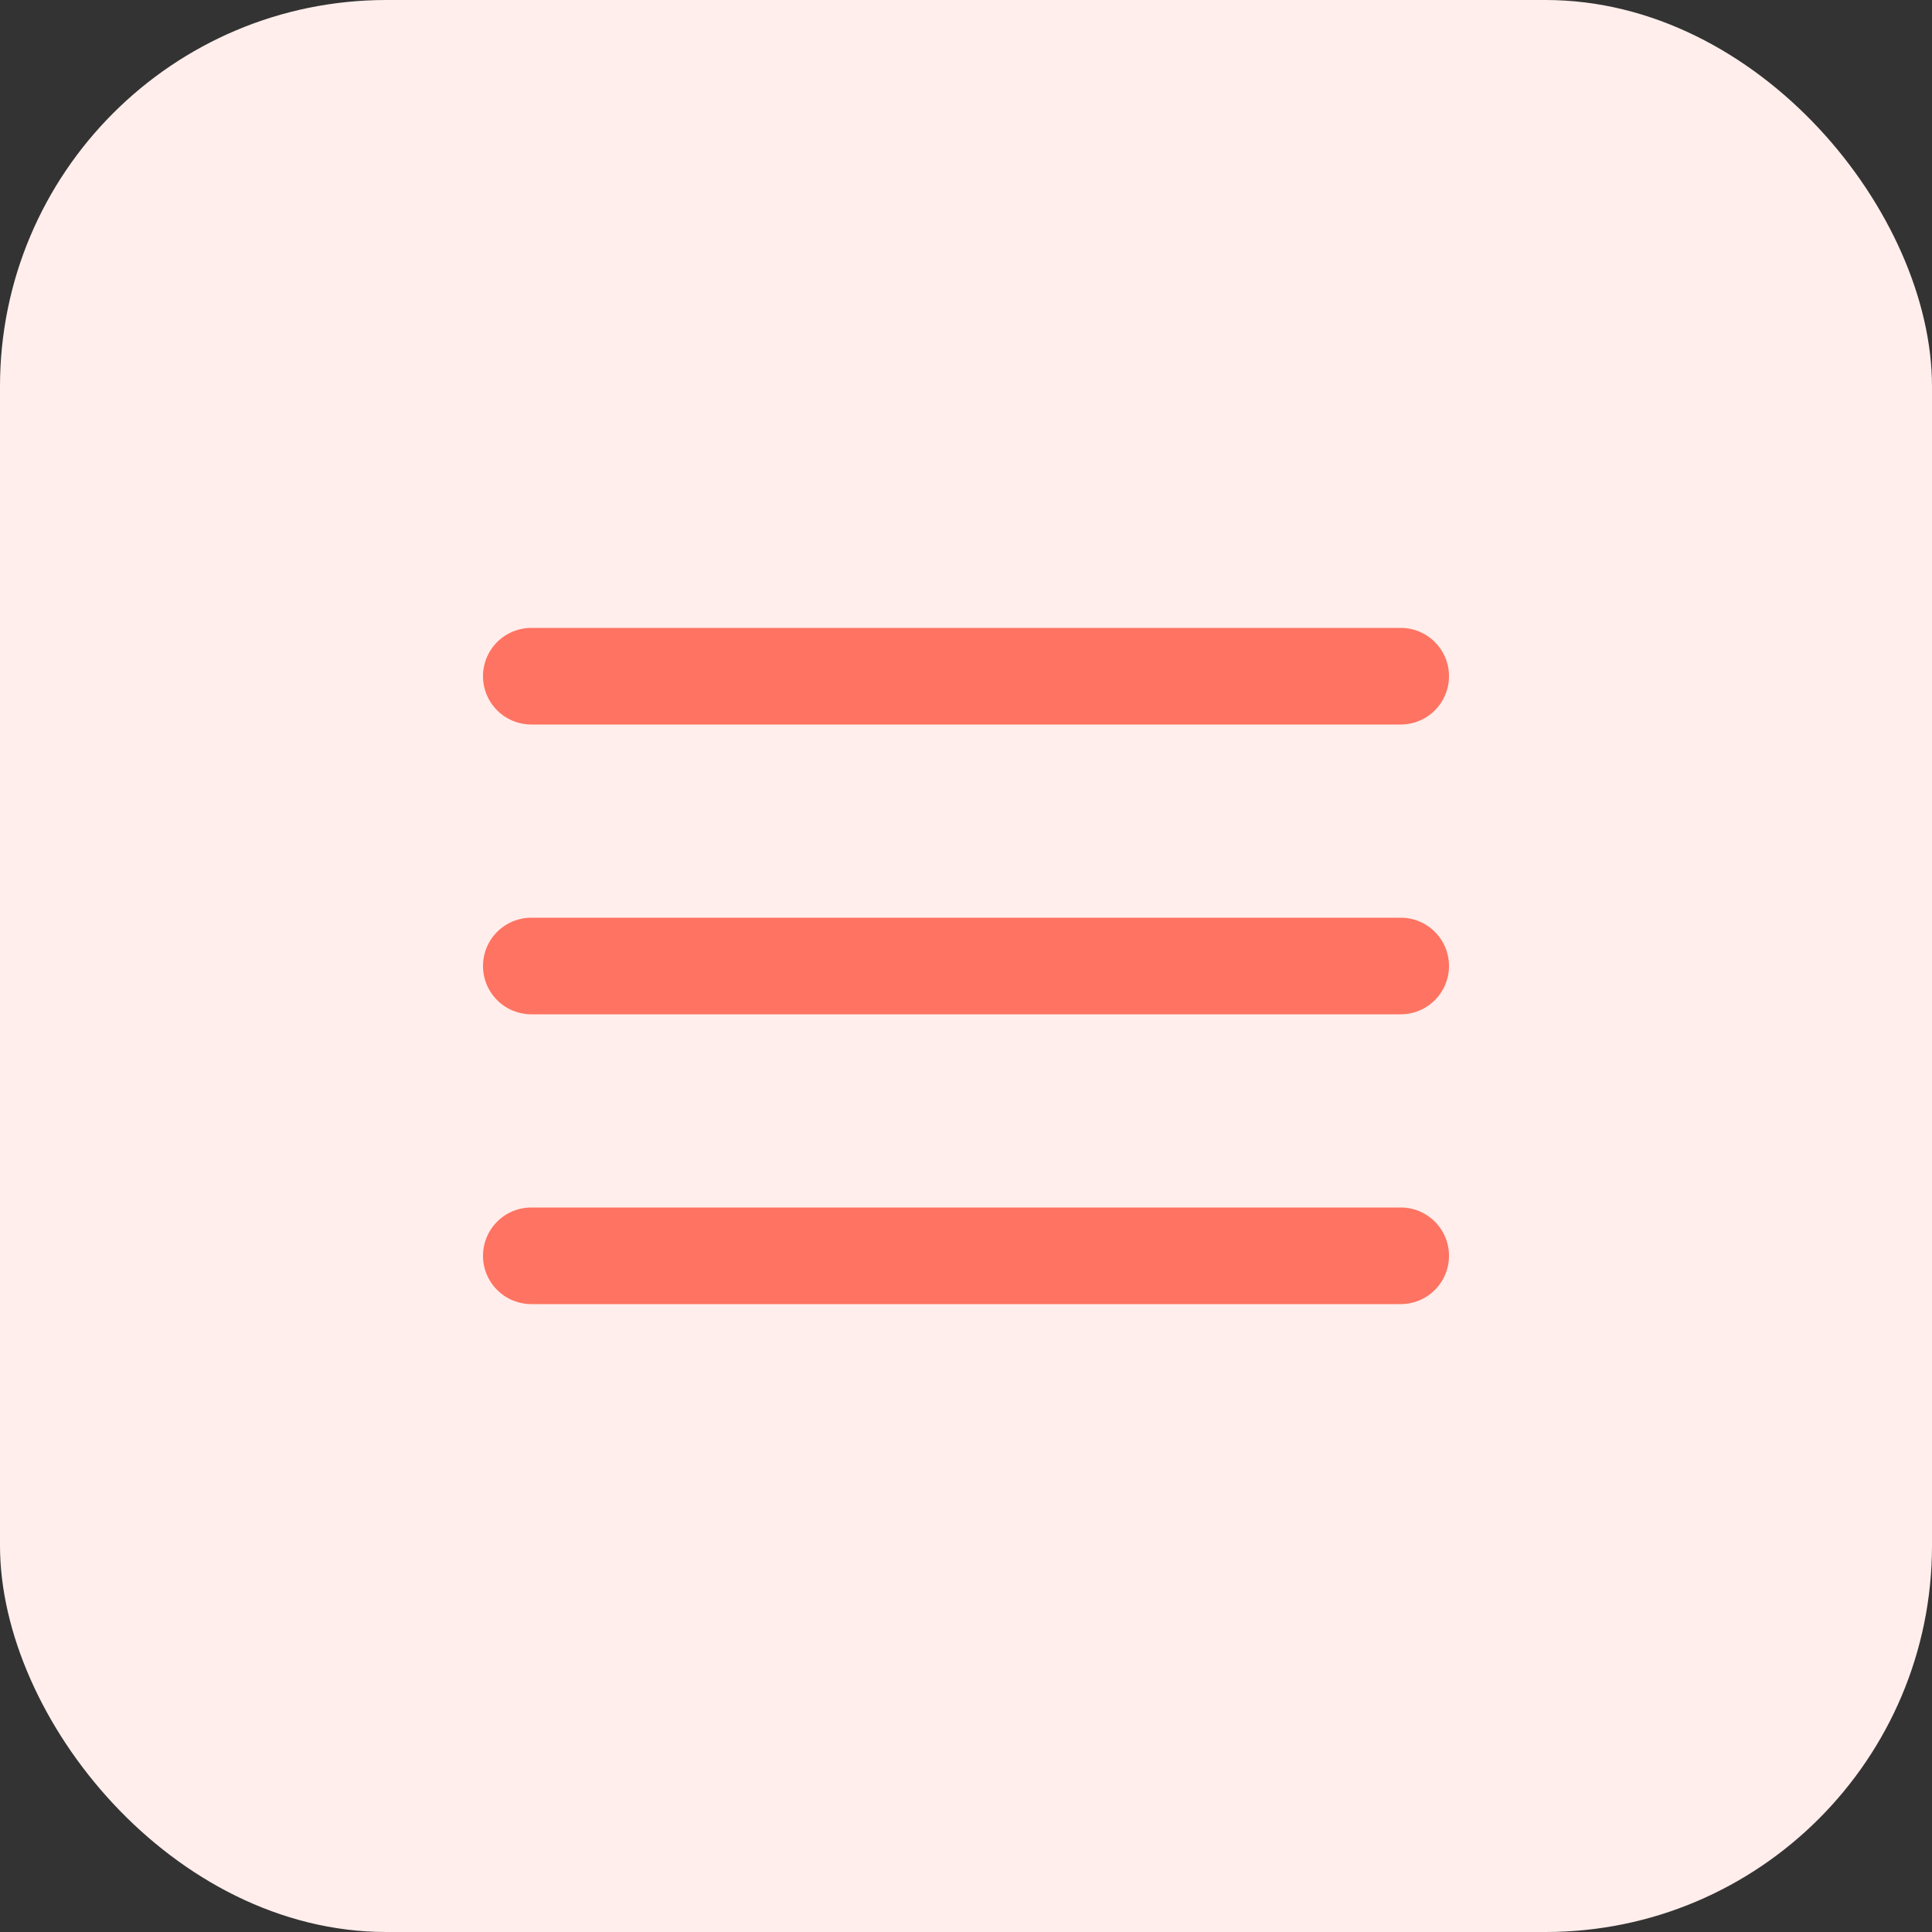
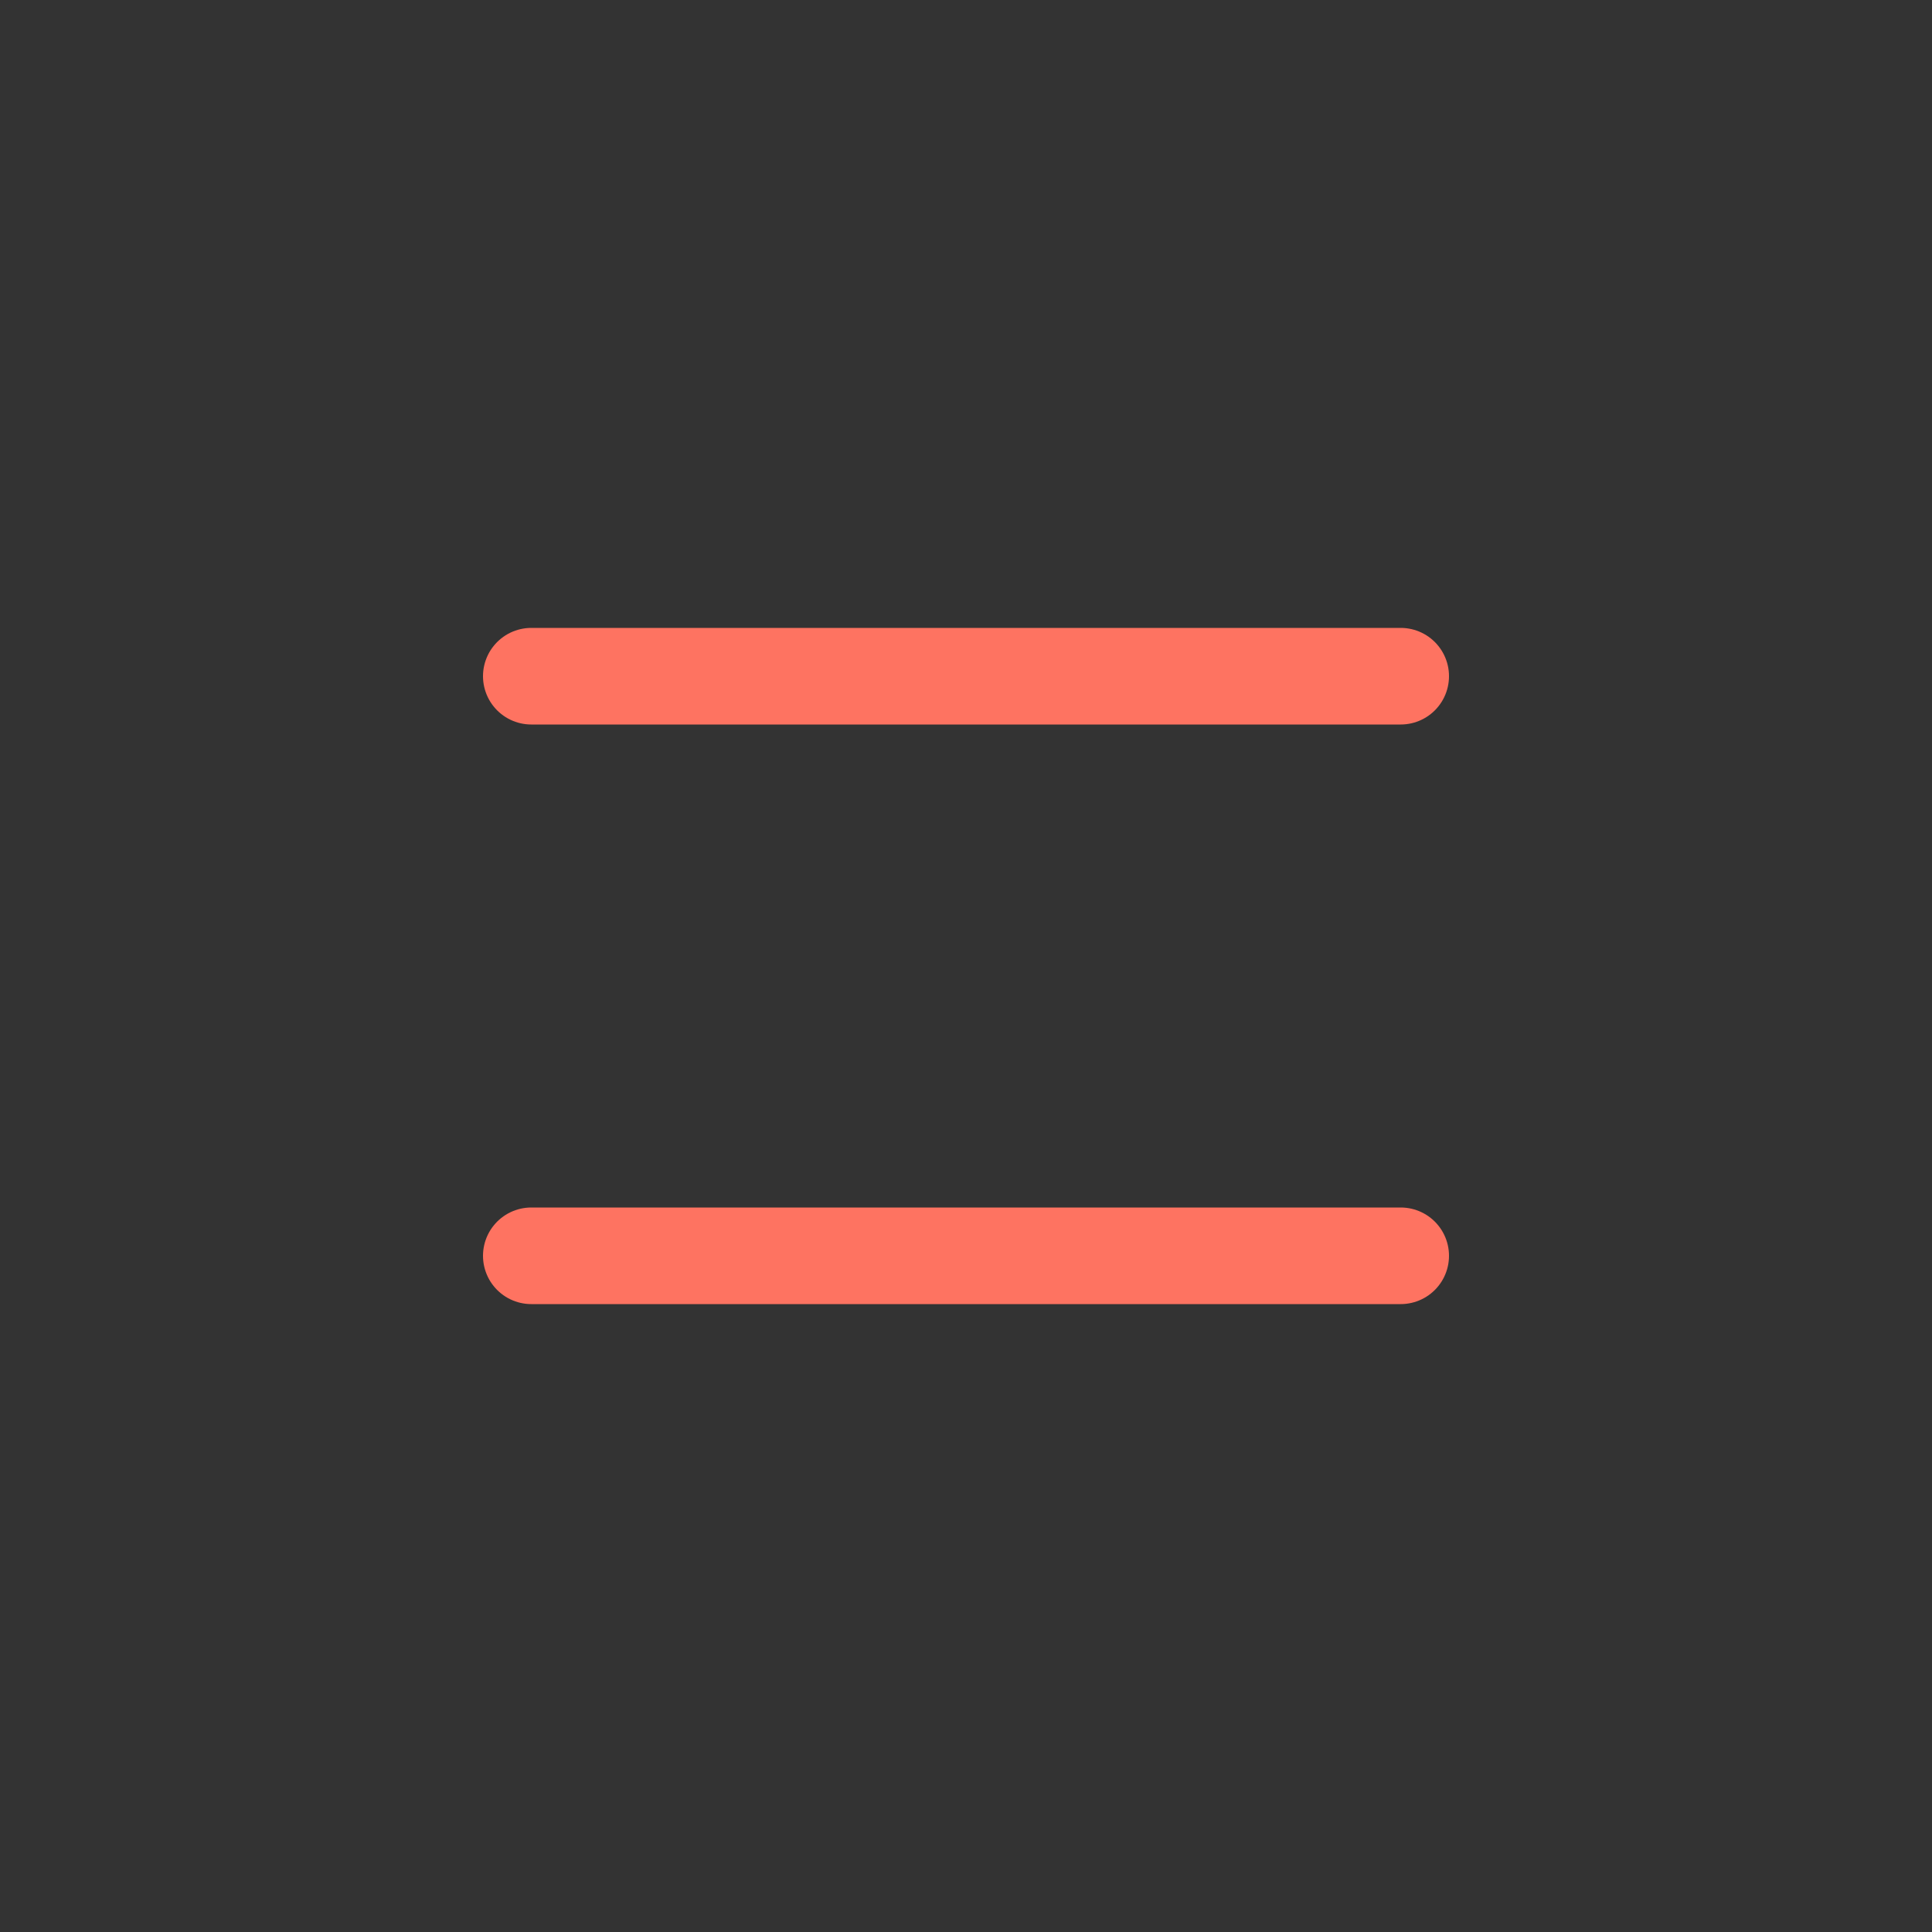
<svg xmlns="http://www.w3.org/2000/svg" width="40" height="40" viewBox="0 0 40 40" fill="none">
  <rect x="0" y="0" width="40" height="40" fill="#333333" stroke="none" />
-   <rect width="40" height="40" rx="8" fill="#FFEEEC" />
-   <path d="M11 14H29M11 20H29M11 26H29" stroke="#FE7361" stroke-width="2" stroke-linecap="round" stroke-linejoin="round" />
+   <path d="M11 14H29H29M11 26H29" stroke="#FE7361" stroke-width="2" stroke-linecap="round" stroke-linejoin="round" />
</svg>